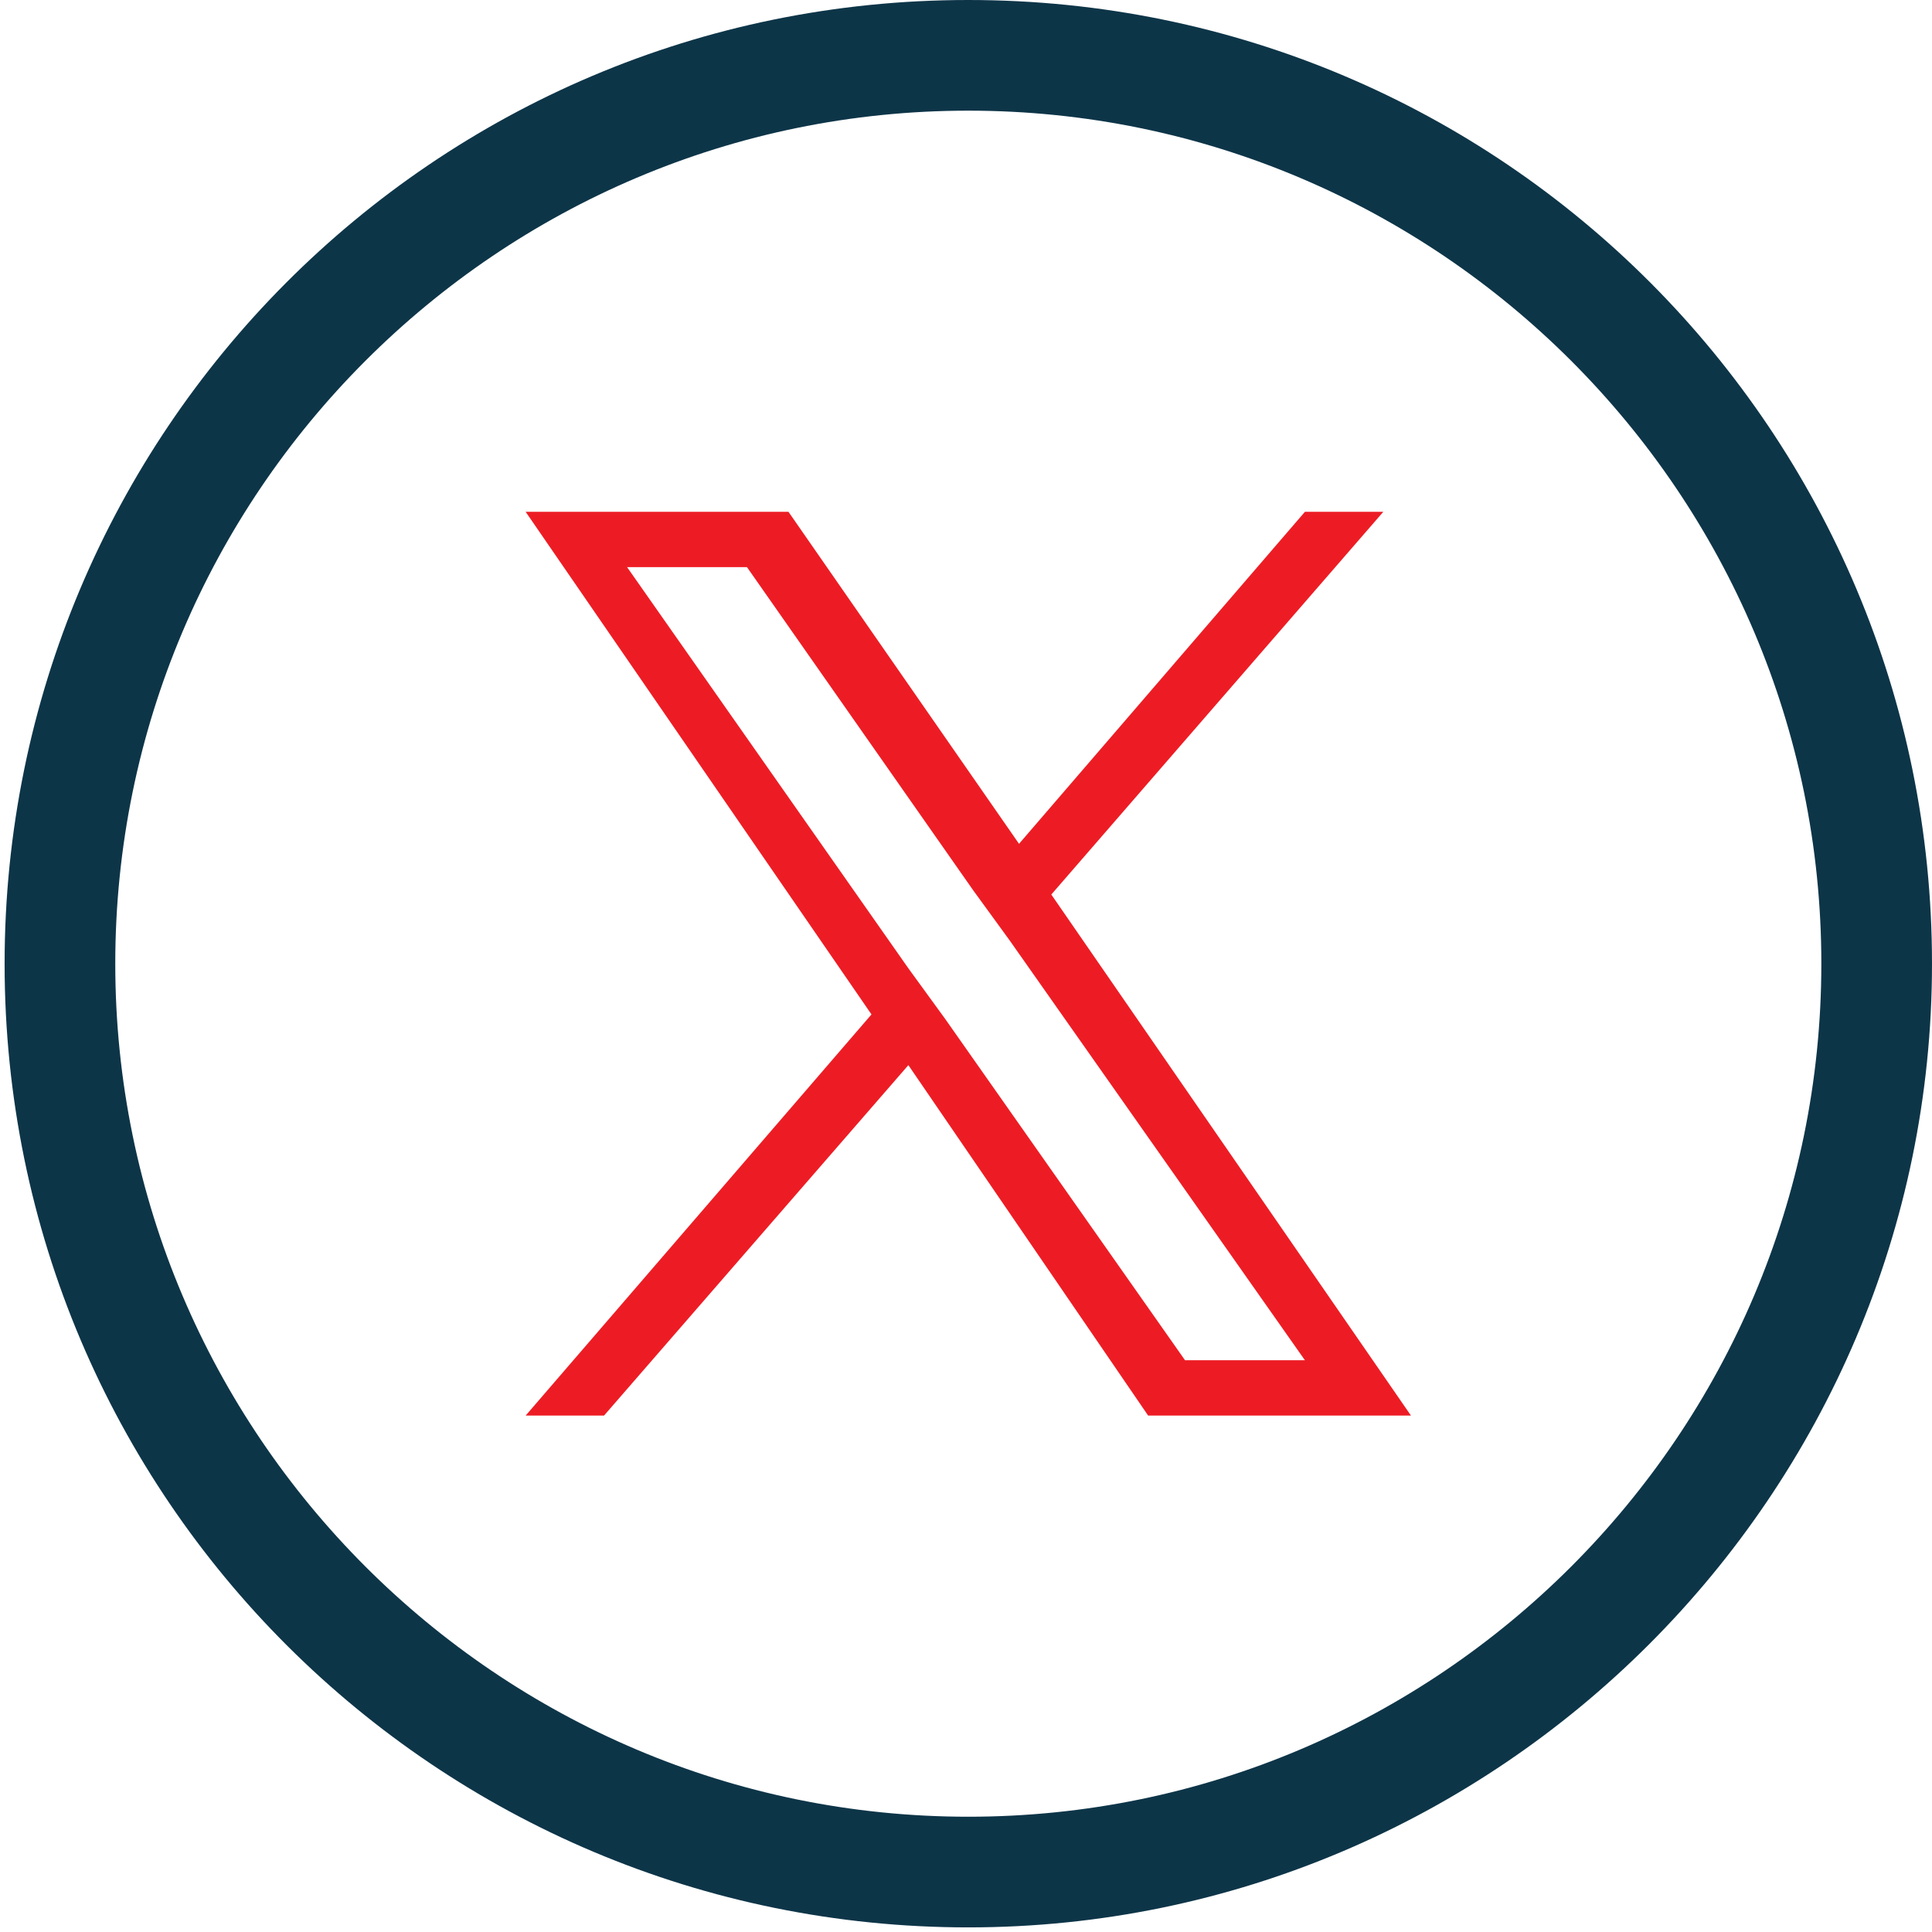
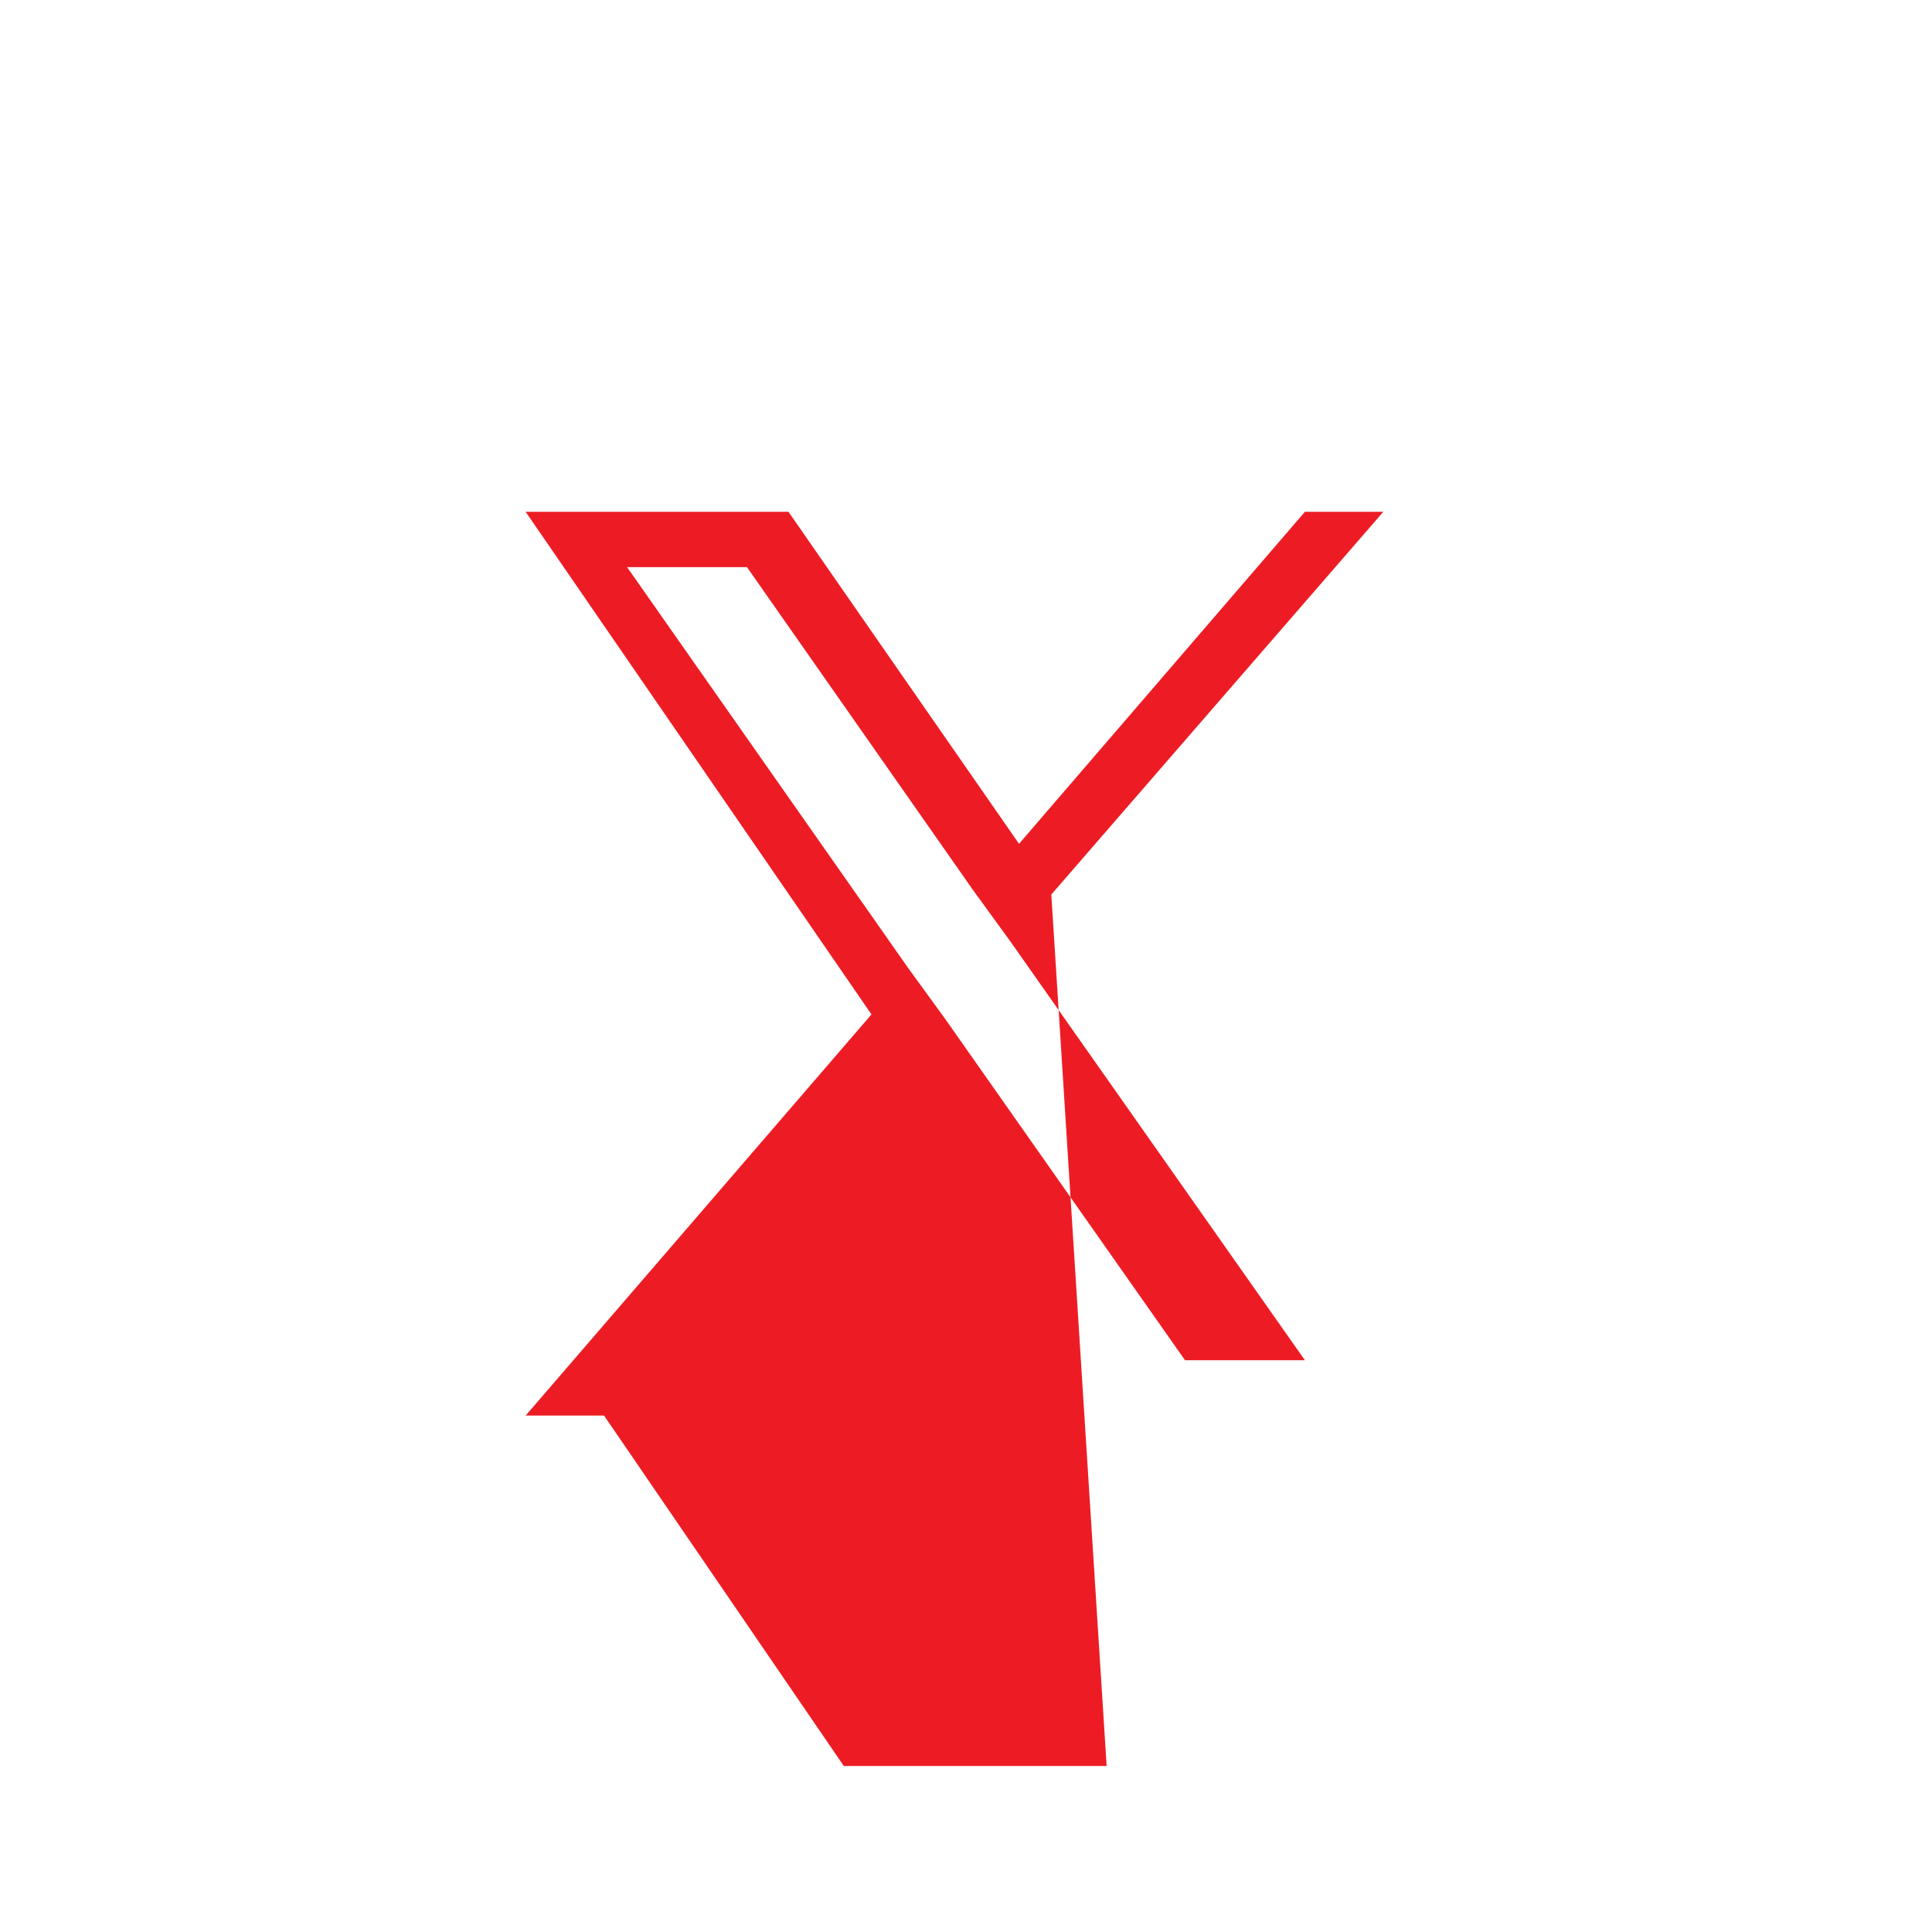
<svg xmlns="http://www.w3.org/2000/svg" version="1.1" id="Component_3_1" x="0px" y="0px" viewBox="0 0 41.9 41.9" style="enable-background:new 0 0 41.9 41.9;" xml:space="preserve">
  <style type="text/css">
	.st0{fill:#0D3548;}
	.st1{fill:#ED1C24;}
</style>
-   <path id="Path_1694" class="st0" d="M21,0C9.4,0,0.1,9.4,0.1,20.9c0,11.6,9.4,20.9,20.9,20.9s20.9-9.4,20.9-20.9c0,0,0,0,0,0  C41.9,9.4,32.6,0,21,0 M21,39.4c-10.2,0-18.5-8.3-18.5-18.5S10.8,2.4,21,2.4c10.2,0,18.5,8.3,18.5,18.5c0,0,0,0,0,0l0,0  C39.5,31.1,31.2,39.4,21,39.4" />
-   <path class="st1" d="M22.8,19.4l7.2-8.3h-1.7l-6.2,7.2l-5-7.2h-5.7L18.9,22l-7.5,8.7h1.7l6.6-7.6l5.2,7.6h5.7L22.8,19.4L22.8,19.4z   M20.5,22.1L19.7,21l-6.1-8.7h2.6l4.9,7l0.8,1.1l6.4,9.1h-2.6L20.5,22.1L20.5,22.1z" />
+   <path class="st1" d="M22.8,19.4l7.2-8.3h-1.7l-6.2,7.2l-5-7.2h-5.7L18.9,22l-7.5,8.7h1.7l5.2,7.6h5.7L22.8,19.4L22.8,19.4z   M20.5,22.1L19.7,21l-6.1-8.7h2.6l4.9,7l0.8,1.1l6.4,9.1h-2.6L20.5,22.1L20.5,22.1z" />
</svg>